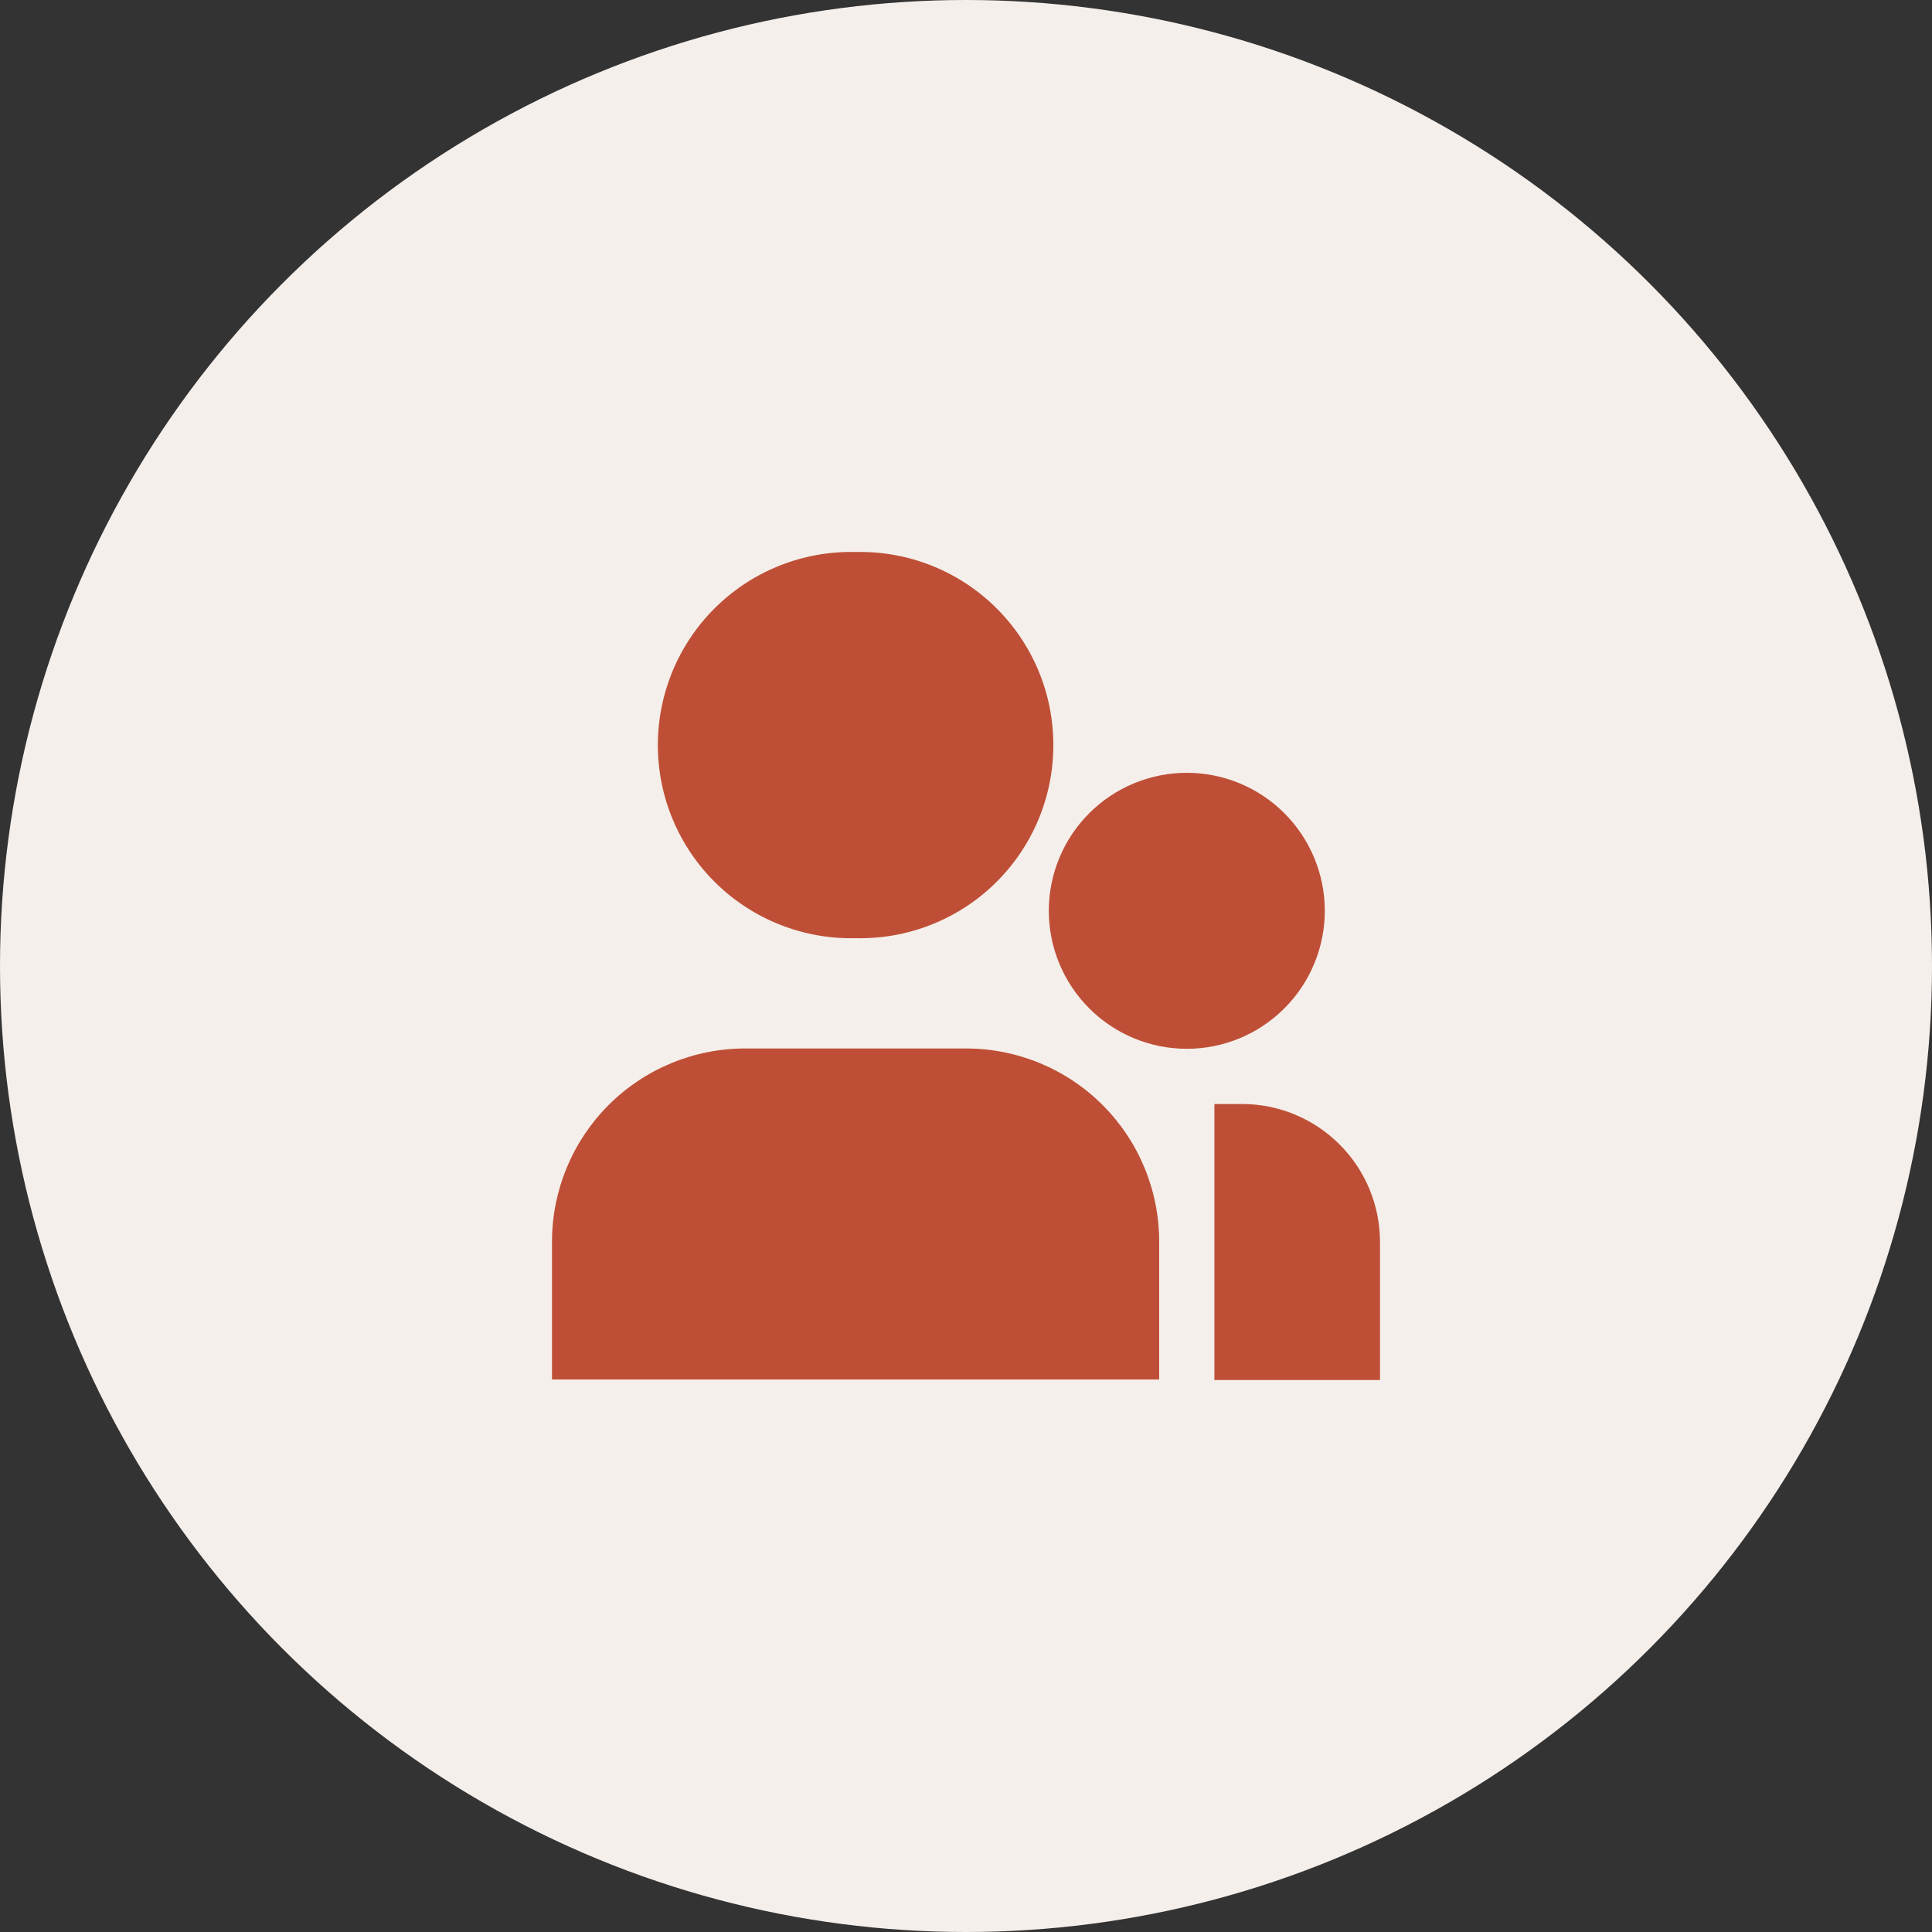
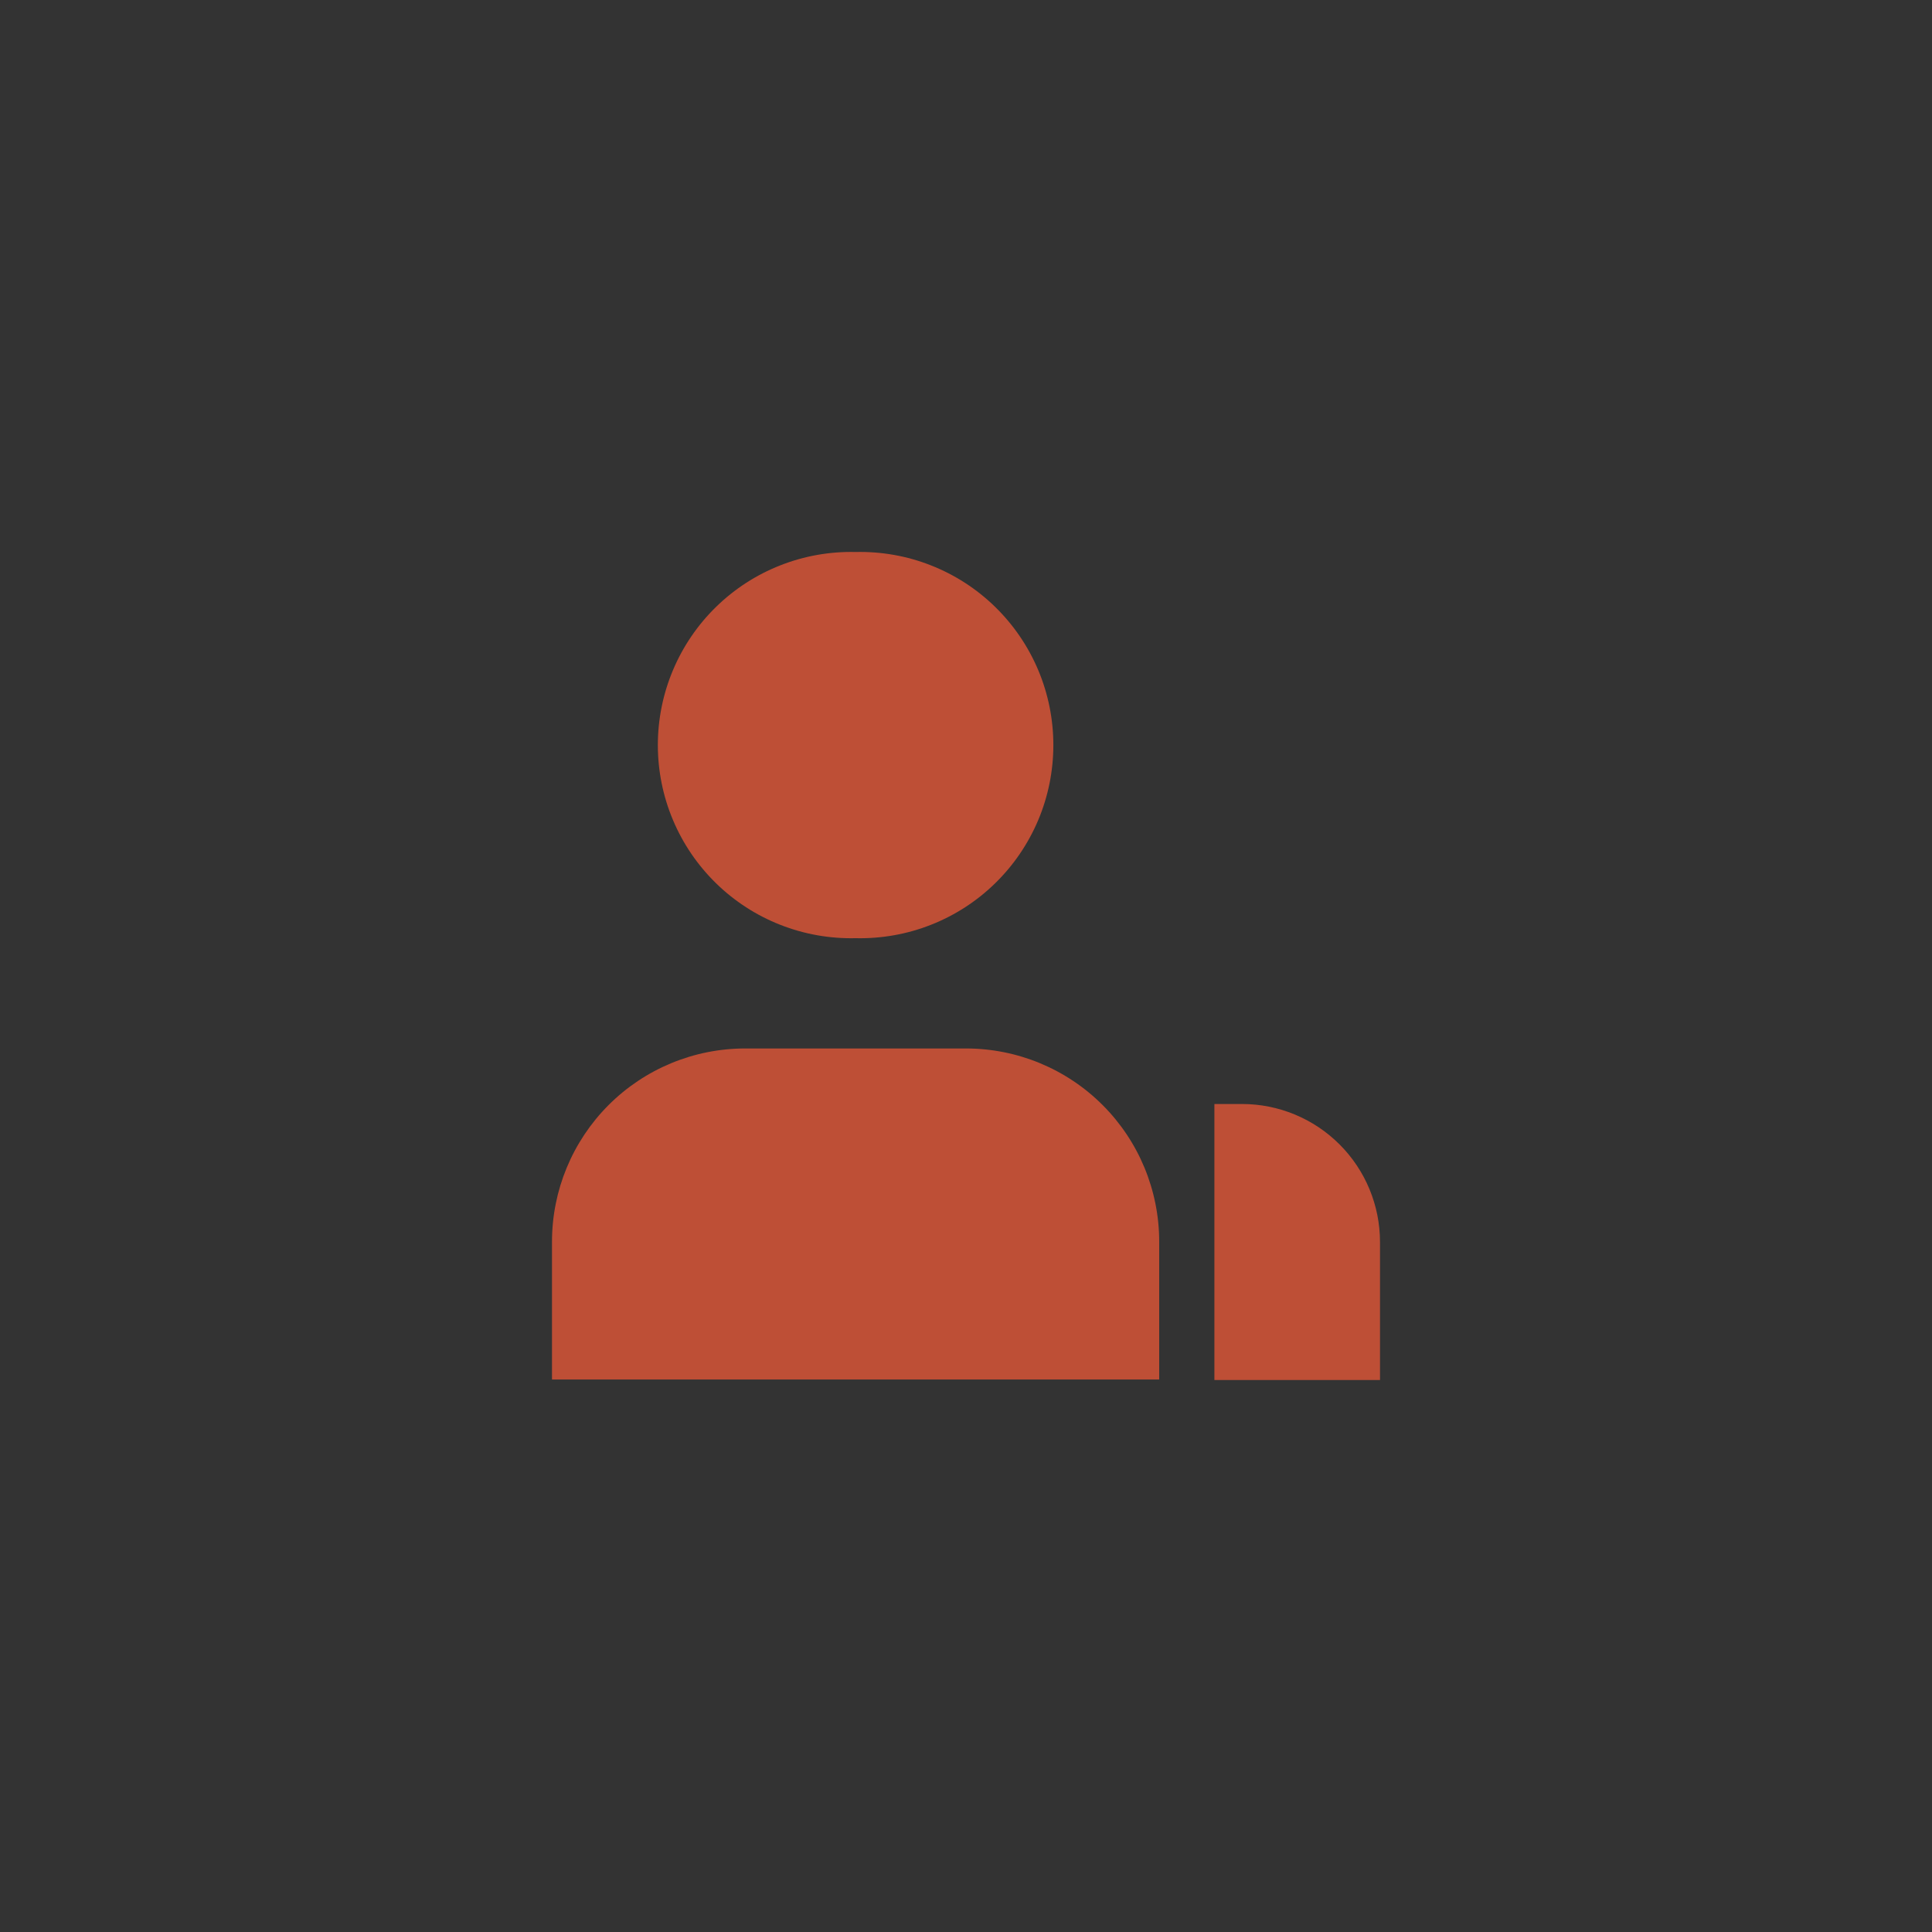
<svg xmlns="http://www.w3.org/2000/svg" width="70" height="70" viewBox="0 0 70 70" fill="none">
  <rect x="0" y="0" width="70" height="70" fill="#333333" stroke="none" />
-   <circle cx="35" cy="35" r="35" fill="#F5EFEB" />
  <g clip-path="url(#clip0_5420_6680)">
    <path d="M31 20C30.067 19.978 29.139 20.142 28.271 20.484C27.403 20.825 26.611 21.337 25.944 21.989C25.276 22.641 24.746 23.419 24.384 24.279C24.021 25.139 23.835 26.063 23.835 26.996C23.835 27.929 24.021 28.853 24.384 29.713C24.746 30.573 25.276 31.351 25.944 32.003C26.611 32.655 27.403 33.167 28.271 33.508C29.139 33.85 30.067 34.014 31 33.992C31.933 34.014 32.861 33.85 33.729 33.508C34.597 33.167 35.389 32.655 36.056 32.003C36.724 31.351 37.254 30.573 37.617 29.713C37.979 28.853 38.165 27.929 38.165 26.996C38.165 26.063 37.979 25.139 37.617 24.279C37.254 23.419 36.724 22.641 36.056 21.989C35.389 21.337 34.597 20.825 33.729 20.484C32.861 20.142 31.933 19.978 31 20ZM27 37.988C25.143 37.988 23.363 38.725 22.05 40.038C20.738 41.351 20 43.132 20 44.988V49.982H42V44.988C42 43.132 41.263 41.351 39.95 40.038C38.637 38.725 36.856 37.988 35 37.988H27ZM45 40H44V50H50V45C50 43.674 49.473 42.402 48.535 41.465C47.598 40.527 46.326 40 45 40Z" fill="#BE4F36" />
-     <path d="M43 28C41.674 28 40.402 28.527 39.465 29.465C38.527 30.402 38 31.674 38 33C38 34.326 38.527 35.598 39.465 36.535C40.402 37.473 41.674 38 43 38C44.326 38 45.598 37.473 46.535 36.535C47.473 35.598 48 34.326 48 33C48 31.674 47.473 30.402 46.535 29.465C45.598 28.527 44.326 28 43 28Z" fill="#BE4F36" />
  </g>
  <defs>
    <clipPath id="clip0_5420_6680">
      <rect width="30" height="30" fill="white" transform="translate(20 20)" />
    </clipPath>
  </defs>
</svg>